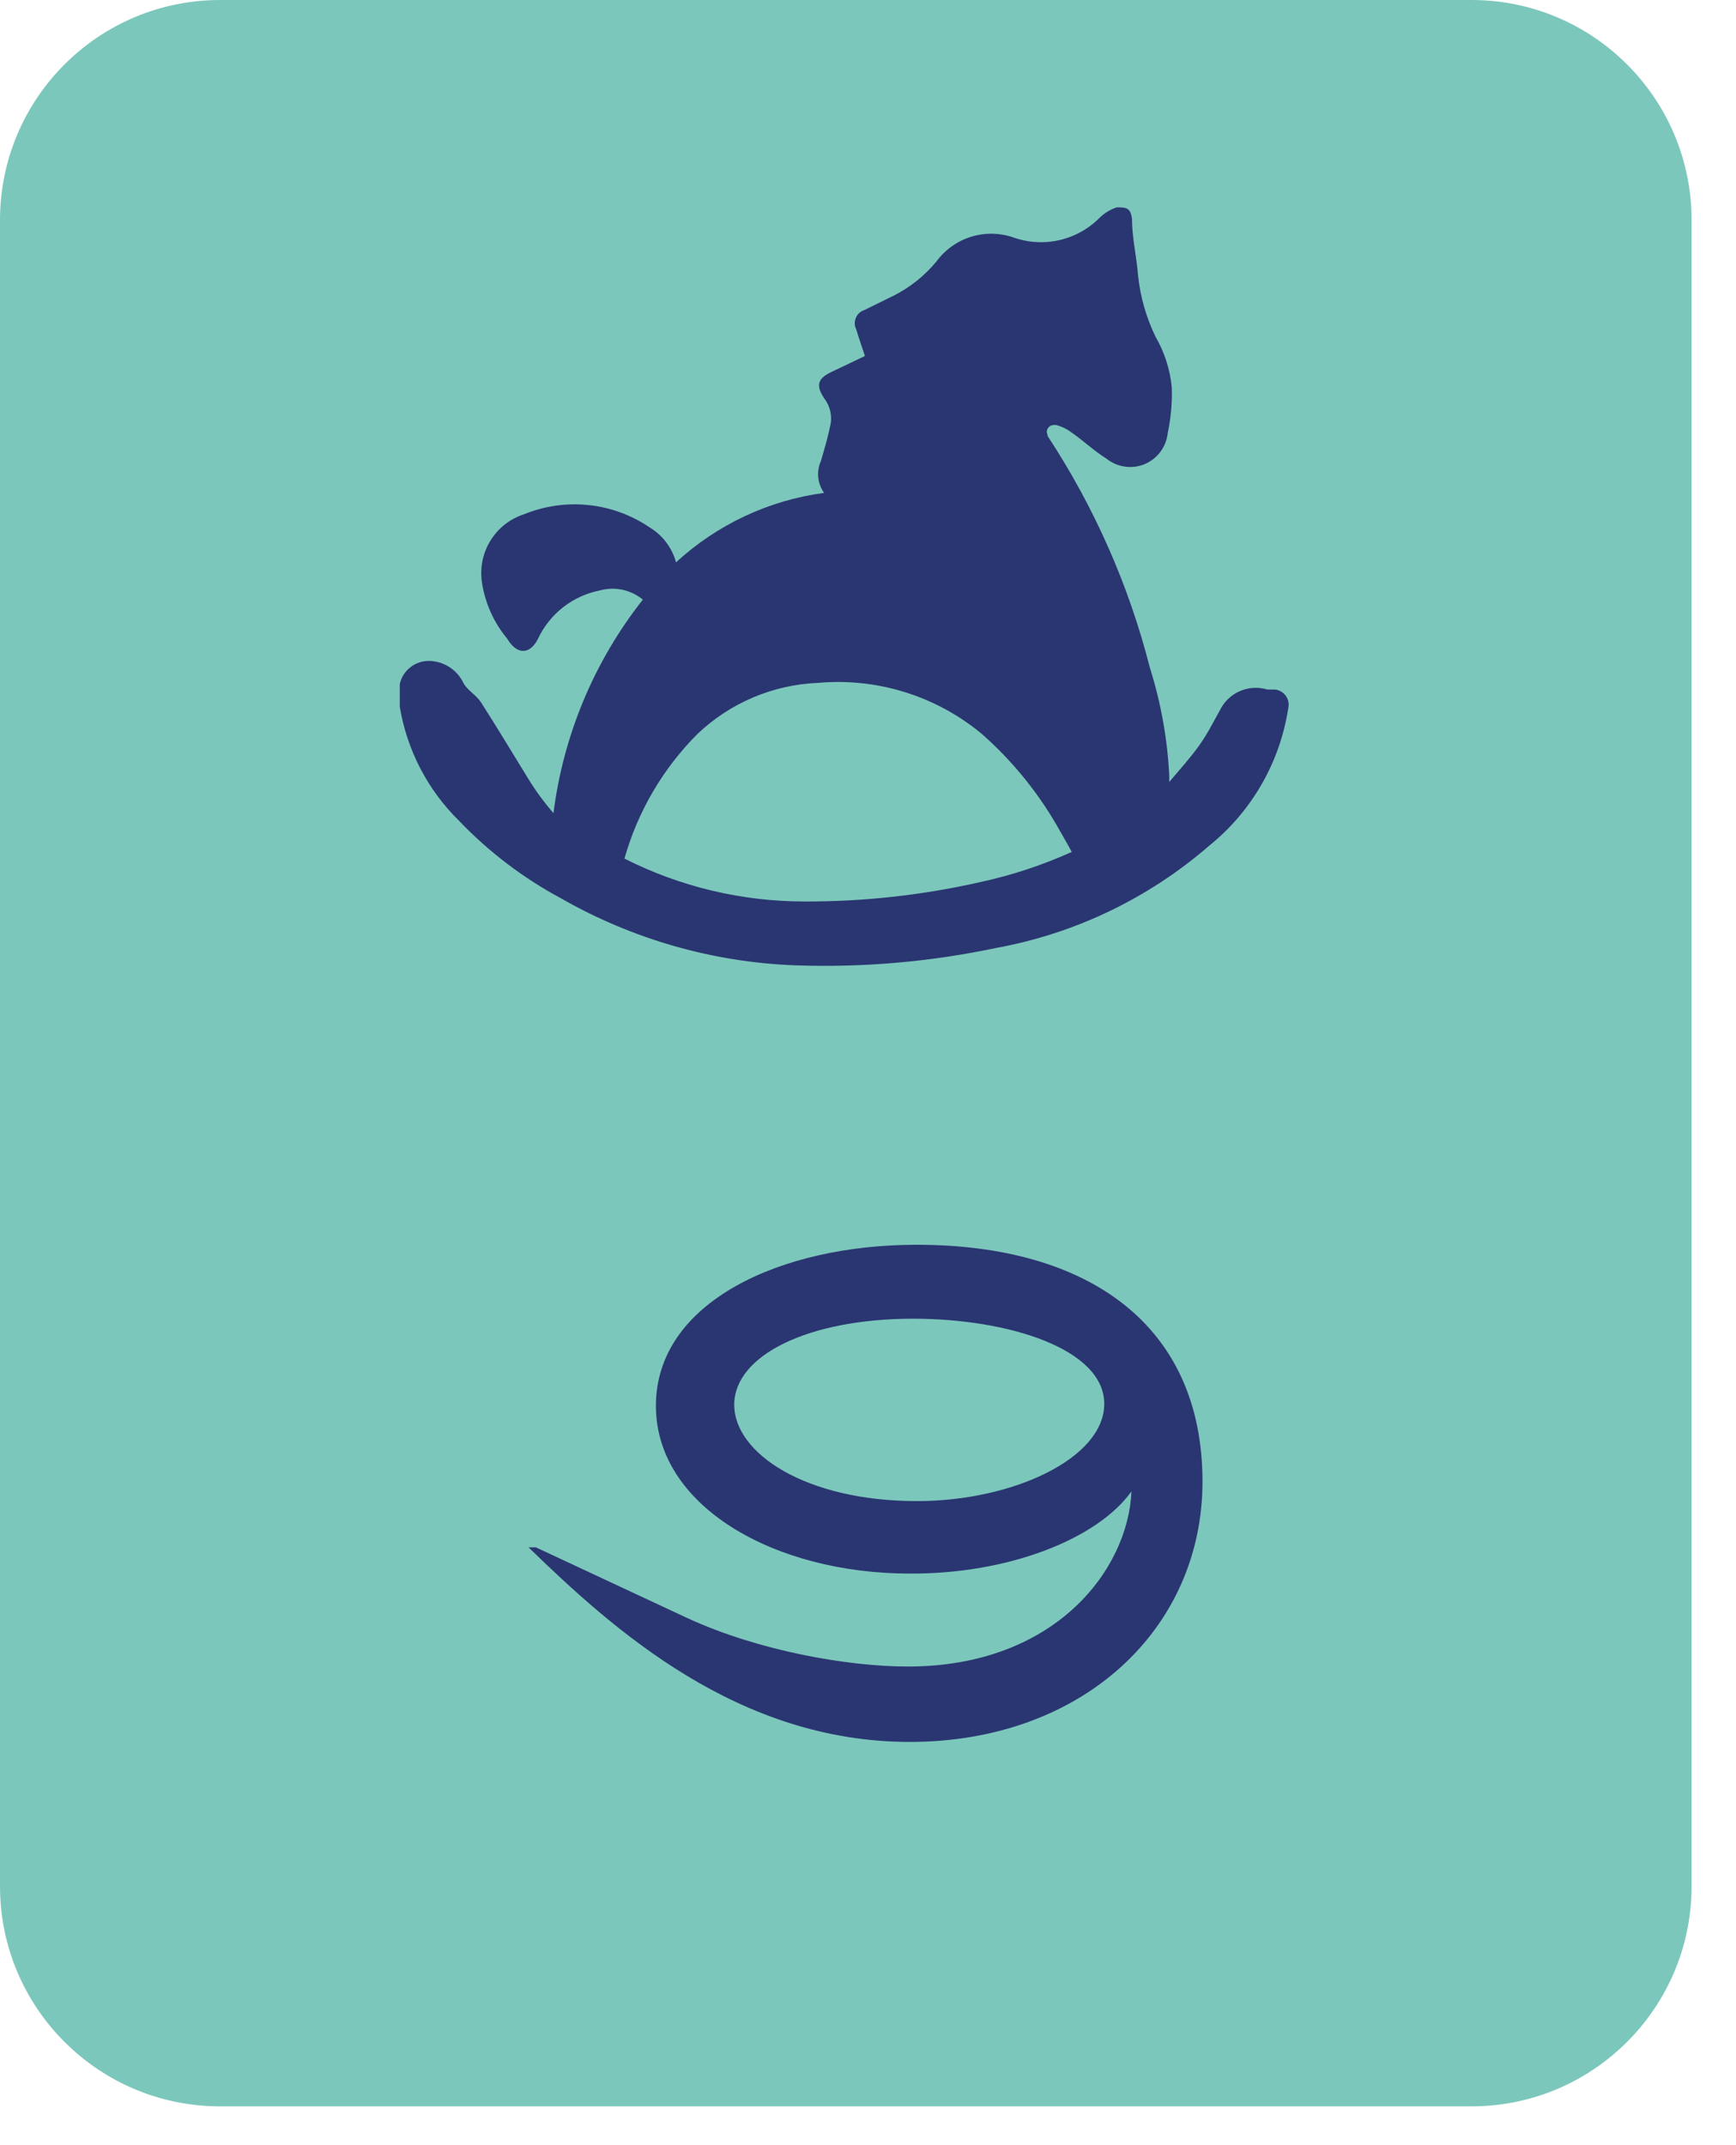
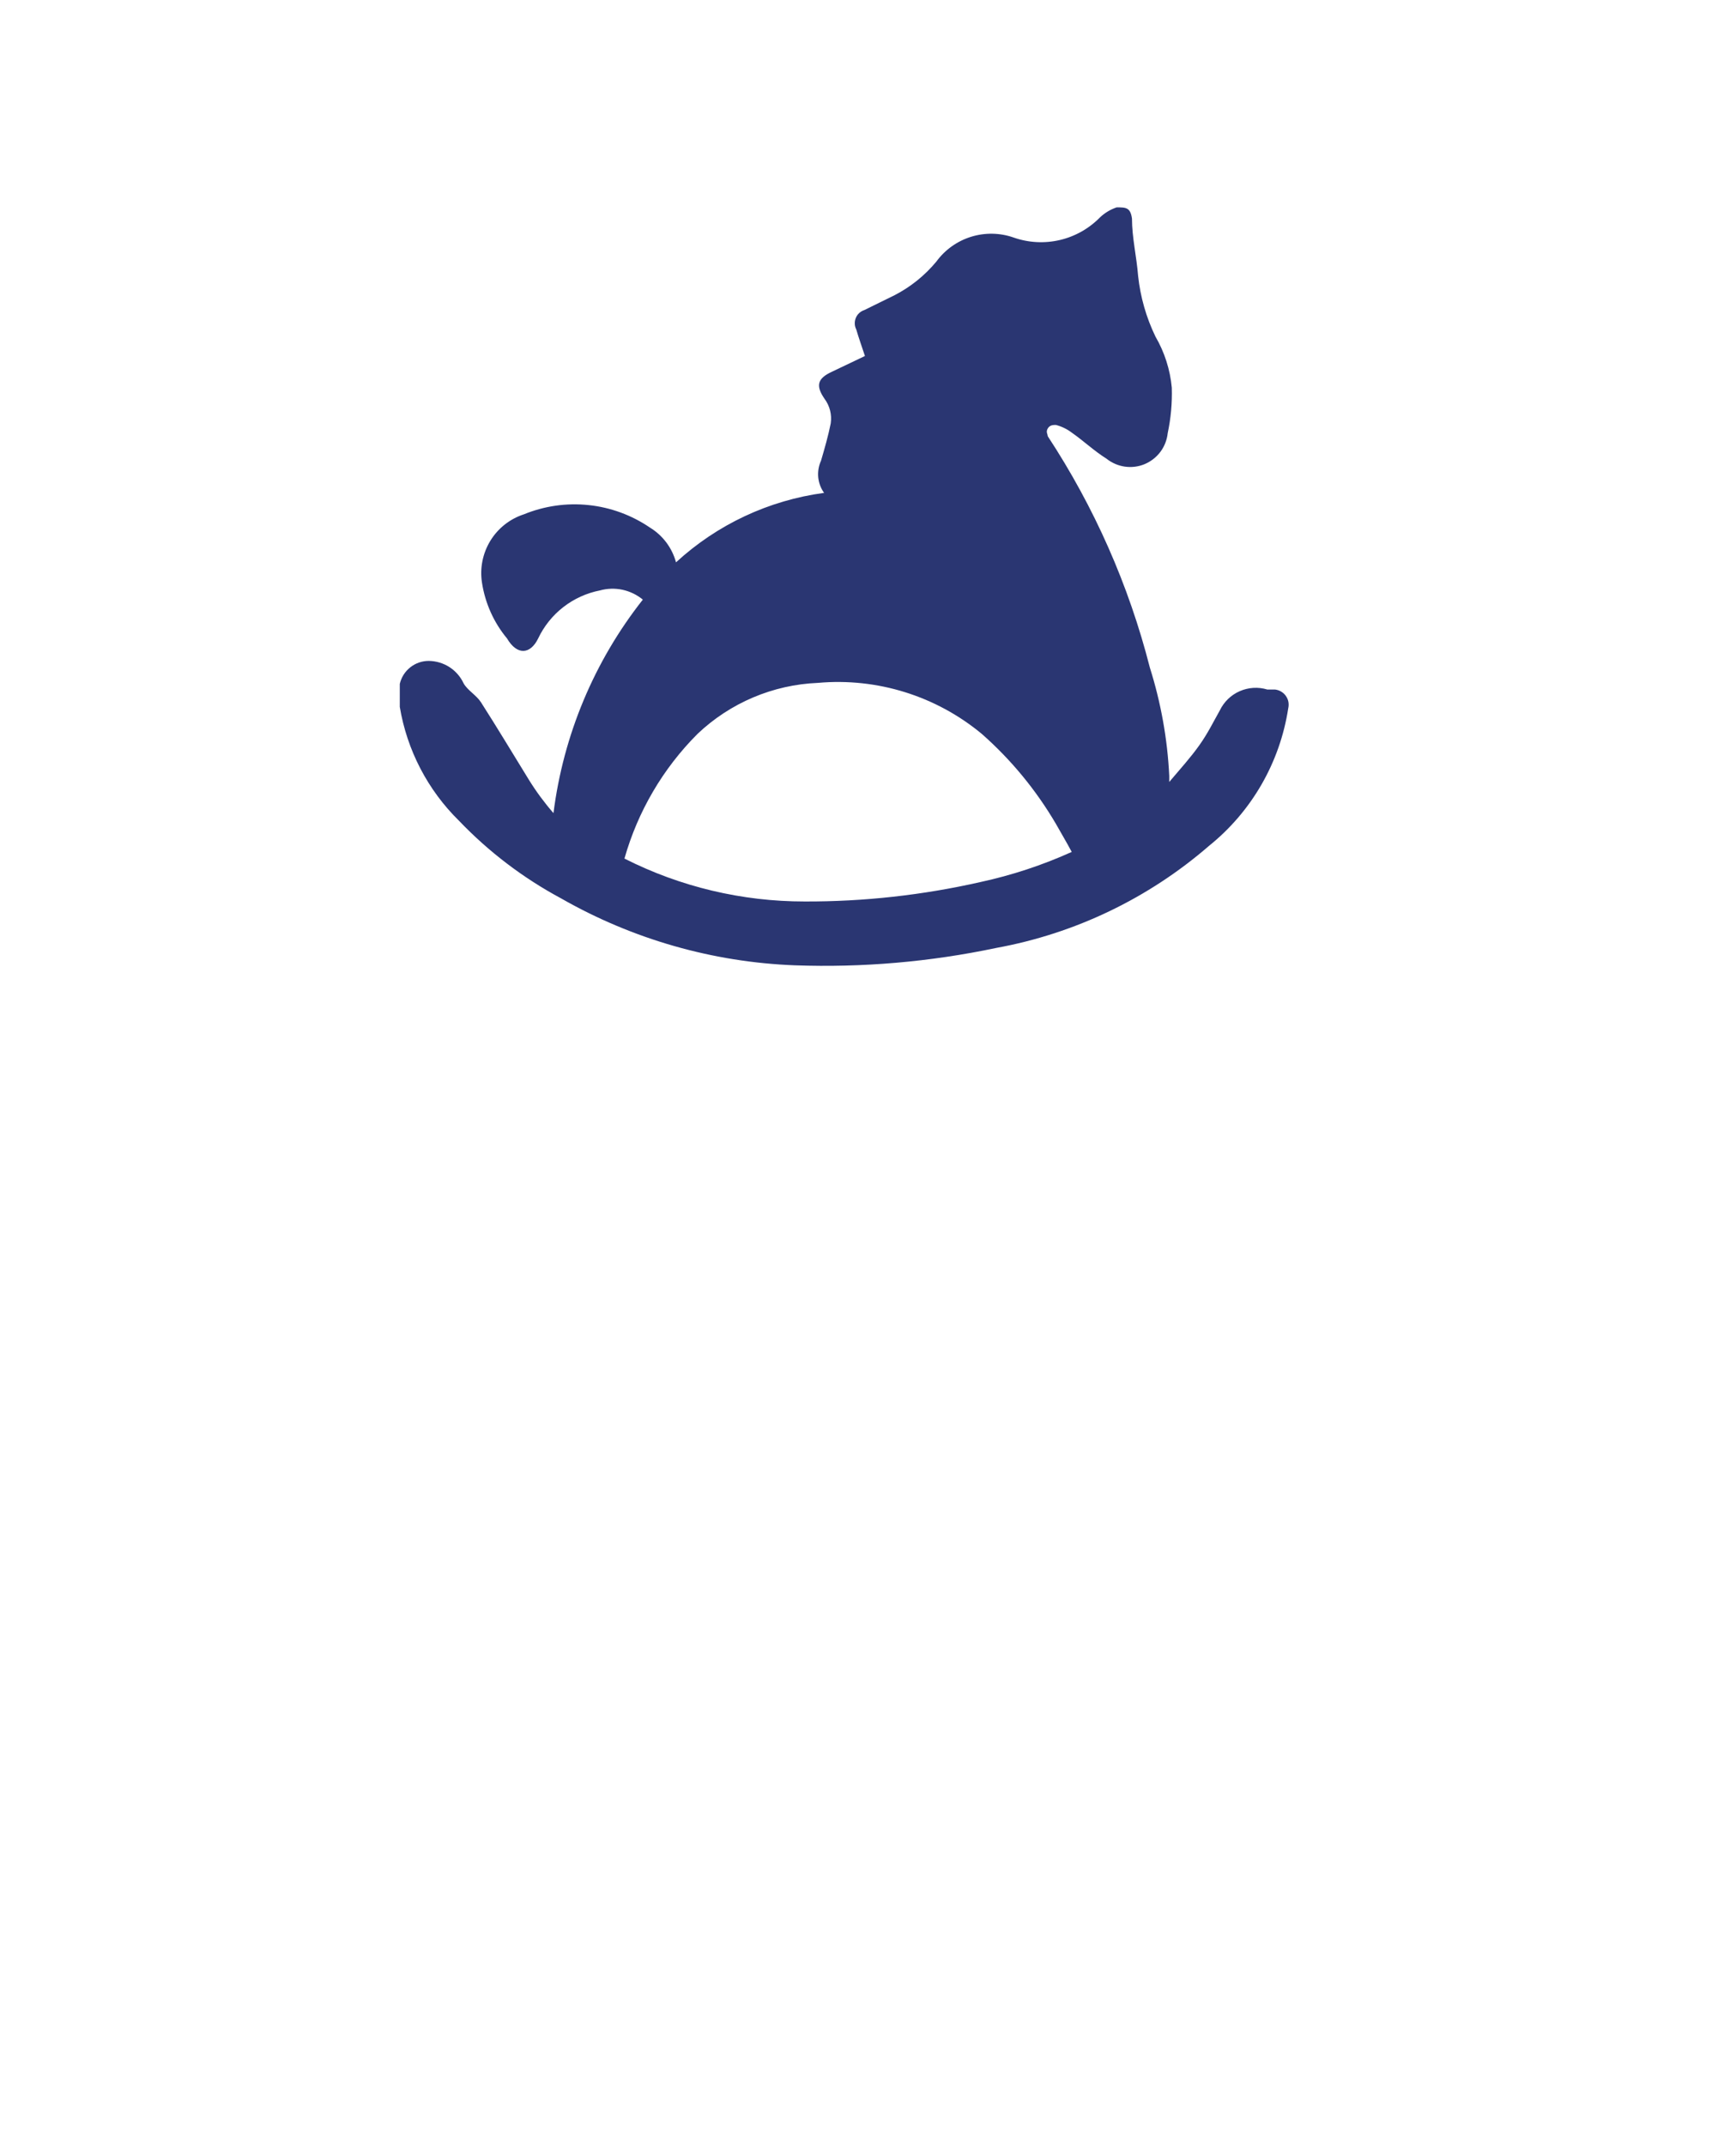
<svg xmlns="http://www.w3.org/2000/svg" width="34" height="42" viewBox="0 0 34 42" fill="none">
-   <path d="M28.82 0H4.31C1.93 0 0 1.93 0 4.31V36.93C0 39.31 1.93 41.24 4.31 41.24H28.82C31.2 41.24 33.13 39.31 33.13 36.93V4.31C33.13 1.93 31.2 0 28.82 0Z" fill="#7CC7BB" />
-   <path d="M23.551 29.009C23.551 25.933 21.303 24.371 17.951 24.371C15.284 24.371 12.846 25.495 12.846 27.524C12.846 29.495 15.17 30.809 17.818 30.809C19.732 30.819 21.484 30.143 22.16 29.2C22.094 30.743 20.656 32.629 17.779 32.629C16.608 32.629 14.865 32.324 13.475 31.686L10.494 30.295H10.351C12.018 31.914 14.456 34.105 17.818 34.105C21.208 34.105 23.551 31.886 23.551 29.009ZM17.96 29.39C15.77 29.39 14.38 28.448 14.38 27.505C14.38 26.533 15.837 25.819 17.884 25.819C19.751 25.819 21.627 26.41 21.627 27.486C21.627 28.552 19.837 29.39 17.96 29.39Z" fill="#2A3672" />
  <path d="M7.83 13.39C7.86 13.261 7.932 13.147 8.036 13.065C8.14 12.983 8.268 12.939 8.4 12.94C8.543 12.942 8.683 12.984 8.804 13.062C8.924 13.14 9.02 13.25 9.08 13.38C9.16 13.52 9.33 13.61 9.42 13.75C9.74 14.25 10.04 14.75 10.36 15.27C10.502 15.499 10.663 15.717 10.84 15.92C11.033 14.393 11.637 12.948 12.59 11.74C12.475 11.645 12.338 11.579 12.192 11.547C12.046 11.516 11.894 11.52 11.75 11.56C11.489 11.611 11.243 11.723 11.033 11.886C10.823 12.049 10.654 12.26 10.54 12.5C10.39 12.81 10.13 12.84 9.93 12.5C9.671 12.188 9.502 11.811 9.44 11.41C9.395 11.126 9.453 10.835 9.603 10.589C9.753 10.343 9.986 10.159 10.26 10.07C10.661 9.906 11.097 9.843 11.528 9.889C11.959 9.934 12.372 10.086 12.73 10.33C12.981 10.483 13.163 10.727 13.24 11.01C14.044 10.27 15.057 9.795 16.14 9.65C16.075 9.56 16.036 9.454 16.025 9.343C16.015 9.232 16.034 9.121 16.08 9.02C16.15 8.78 16.22 8.54 16.27 8.29C16.295 8.12 16.252 7.948 16.15 7.81C15.97 7.55 16.01 7.41 16.29 7.28L16.94 6.97C16.88 6.79 16.82 6.62 16.77 6.45C16.752 6.415 16.742 6.377 16.741 6.337C16.74 6.298 16.747 6.259 16.762 6.223C16.777 6.187 16.8 6.154 16.829 6.128C16.858 6.102 16.893 6.082 16.93 6.07L17.52 5.78C17.835 5.618 18.114 5.393 18.34 5.12C18.508 4.89 18.746 4.721 19.018 4.636C19.289 4.552 19.581 4.556 19.85 4.65C20.142 4.753 20.457 4.77 20.759 4.699C21.06 4.628 21.334 4.472 21.55 4.25C21.642 4.165 21.751 4.1 21.87 4.06C22.05 4.06 22.14 4.06 22.17 4.28C22.17 4.65 22.26 5.02 22.29 5.4C22.334 5.813 22.449 6.216 22.63 6.59C22.808 6.896 22.917 7.237 22.95 7.59C22.959 7.889 22.932 8.188 22.87 8.48C22.856 8.612 22.807 8.739 22.728 8.845C22.648 8.952 22.541 9.035 22.419 9.087C22.296 9.138 22.162 9.155 22.03 9.136C21.898 9.117 21.774 9.063 21.67 8.98C21.43 8.83 21.22 8.63 20.99 8.47C20.898 8.4 20.792 8.349 20.68 8.32C20.63 8.32 20.56 8.32 20.52 8.39C20.48 8.46 20.52 8.5 20.52 8.54C21.433 9.929 22.109 11.46 22.52 13.07C22.737 13.758 22.865 14.47 22.9 15.19C22.9 15.19 22.9 15.19 22.9 15.31C23.12 15.05 23.32 14.83 23.49 14.59C23.66 14.35 23.76 14.14 23.89 13.91C23.971 13.742 24.108 13.608 24.279 13.533C24.45 13.458 24.642 13.446 24.82 13.5H24.97C25.013 13.505 25.054 13.518 25.091 13.54C25.128 13.562 25.16 13.591 25.184 13.626C25.209 13.661 25.226 13.701 25.234 13.743C25.241 13.785 25.24 13.828 25.23 13.87C25.067 14.929 24.515 15.888 23.68 16.56C22.494 17.588 21.054 18.279 19.51 18.56C18.215 18.833 16.892 18.947 15.57 18.9C13.96 18.839 12.389 18.389 10.99 17.59C10.248 17.192 9.573 16.679 8.99 16.07C8.377 15.468 7.971 14.687 7.83 13.84V13.78V13.39ZM12.23 16.81C13.324 17.364 14.534 17.651 15.76 17.65C16.917 17.654 18.072 17.526 19.2 17.27C19.816 17.137 20.416 16.939 20.99 16.68C20.89 16.49 20.78 16.31 20.68 16.13C20.293 15.47 19.804 14.876 19.23 14.37C18.334 13.626 17.18 13.266 16.02 13.37C15.138 13.406 14.3 13.762 13.66 14.37C12.983 15.048 12.491 15.888 12.23 16.81V16.81Z" fill="#2A3672" />
</svg>